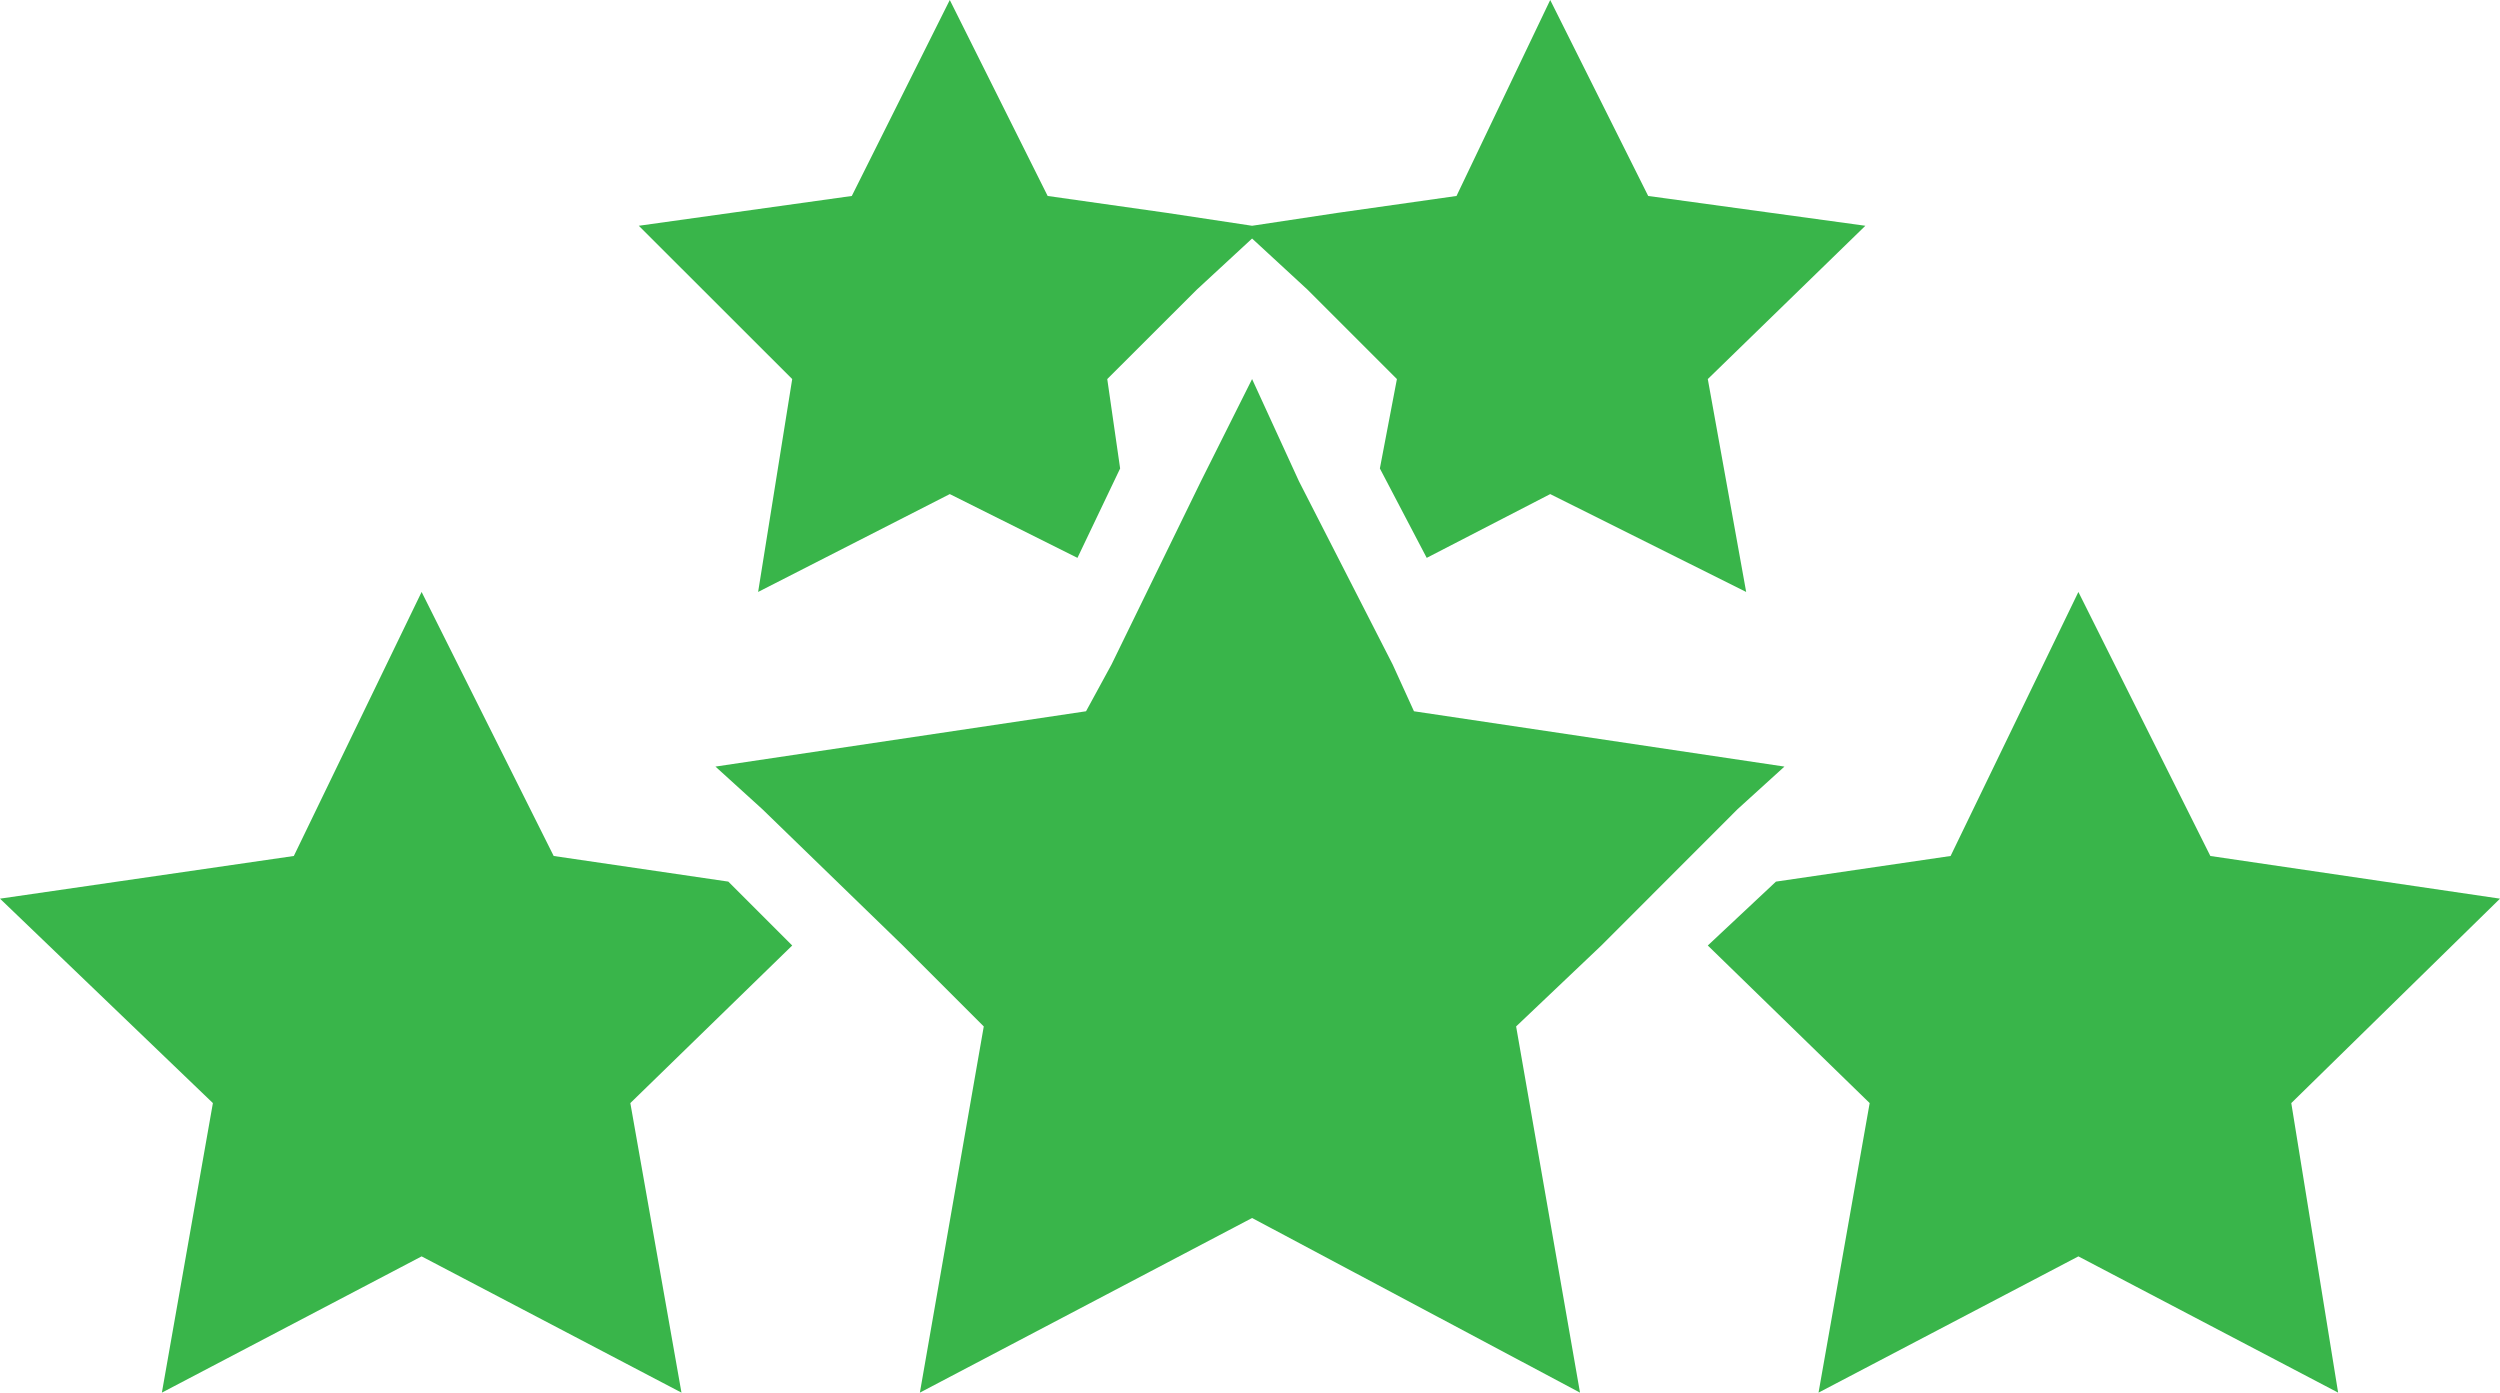
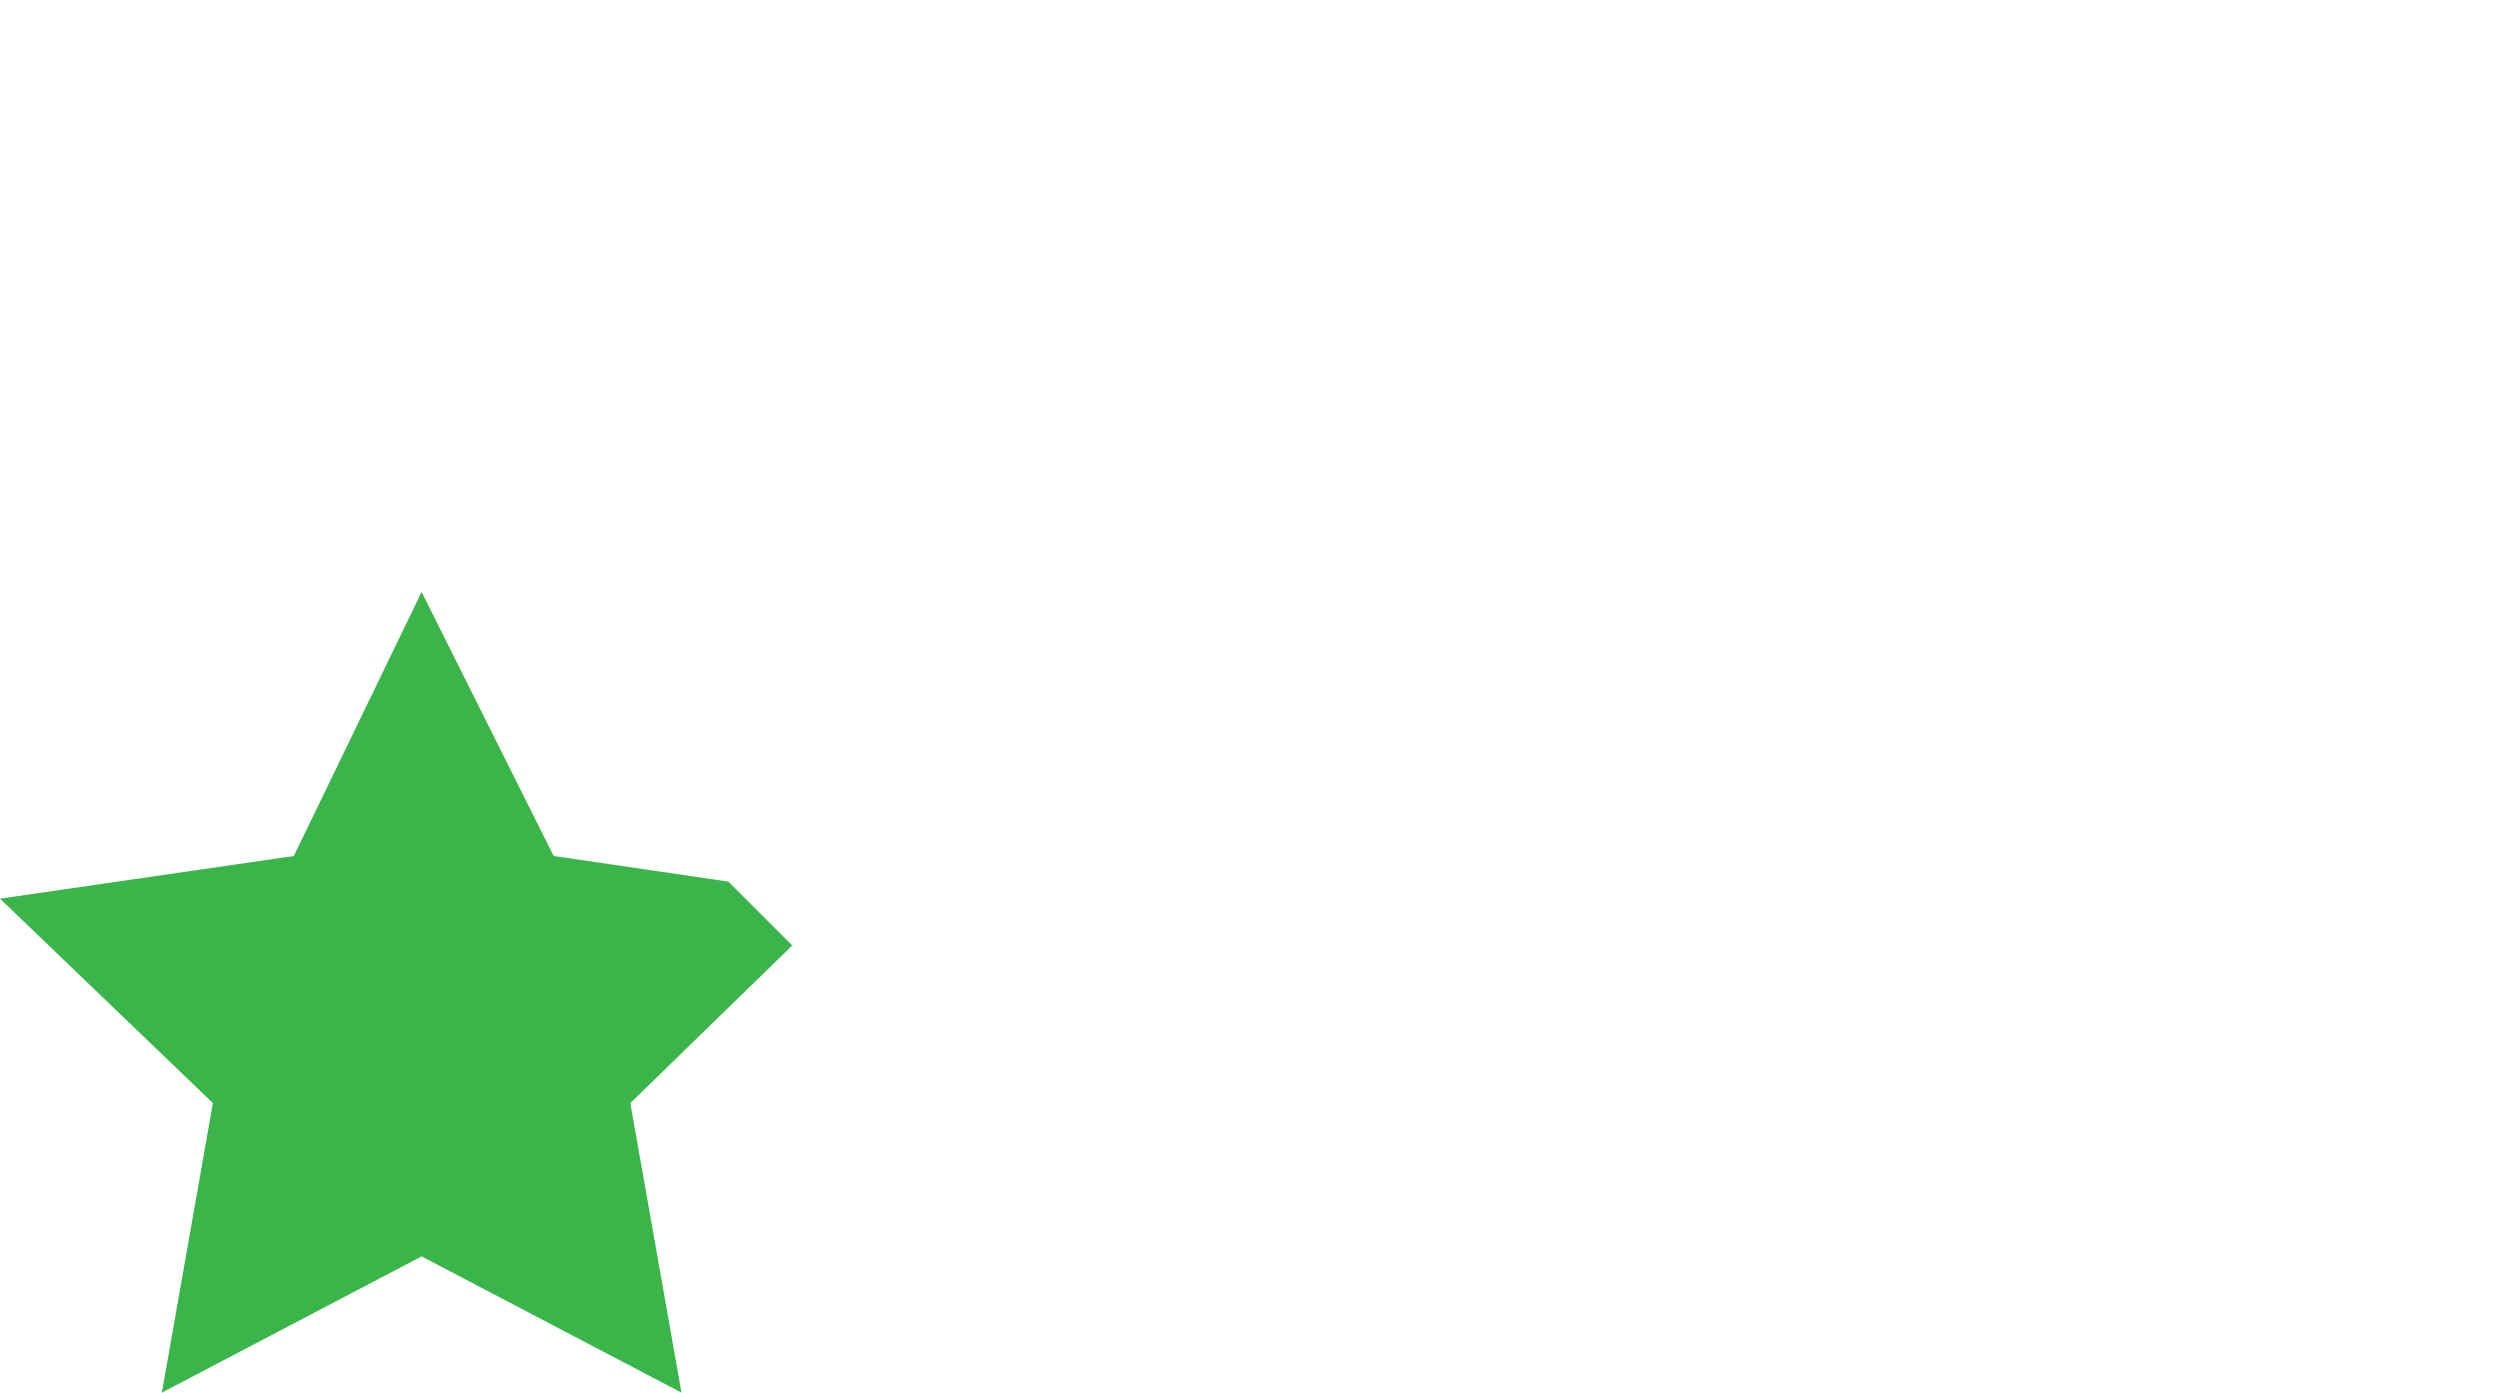
<svg xmlns="http://www.w3.org/2000/svg" viewBox="0 0 215.6 120.1" data-name="Layer 1" id="Layer_1">
  <defs>
    <style>
      .cls-1 {
        fill: #39b54a;
      }
    </style>
  </defs>
  <g>
-     <polygon points="215.6 77.5 190.62 73.82 179.24 51.05 168.22 73.82 153.16 76.03 147.28 81.54 161.24 95.13 156.83 120.1 179.24 108.35 201.64 120.1 197.6 95.13 215.6 77.5" class="cls-1" />
    <polygon points="62.81 76.03 47.75 73.82 36.36 51.05 25.34 73.82 0 77.5 18.36 95.13 13.96 120.1 36.36 108.35 58.77 120.1 54.36 95.13 68.32 81.54 62.81 76.03" class="cls-1" />
-     <polygon points="149.85 69.78 153.89 66.11 121.94 61.34 120.1 57.3 112.02 41.5 107.98 32.69 103.57 41.5 95.86 57.3 93.66 61.34 61.7 66.11 65.74 69.78 77.86 81.54 84.84 88.52 79.33 120.1 107.98 105.04 136.26 120.1 130.75 88.52 138.1 81.54 149.85 69.78" class="cls-1" />
  </g>
-   <polygon points="160.87 19.47 142.14 16.9 133.69 0 125.61 16.9 115.33 18.36 107.98 19.47 100.64 18.36 90.35 16.9 81.91 0 73.46 16.9 55.09 19.47 68.32 32.69 65.38 51.05 81.91 42.61 92.92 48.11 96.6 40.4 95.49 32.69 103.21 24.98 107.98 20.57 112.76 24.98 120.47 32.69 119 40.4 119 40.4 123.04 48.11 133.69 42.61 150.59 51.05 147.28 32.69 160.87 19.47" class="cls-1" />
</svg>